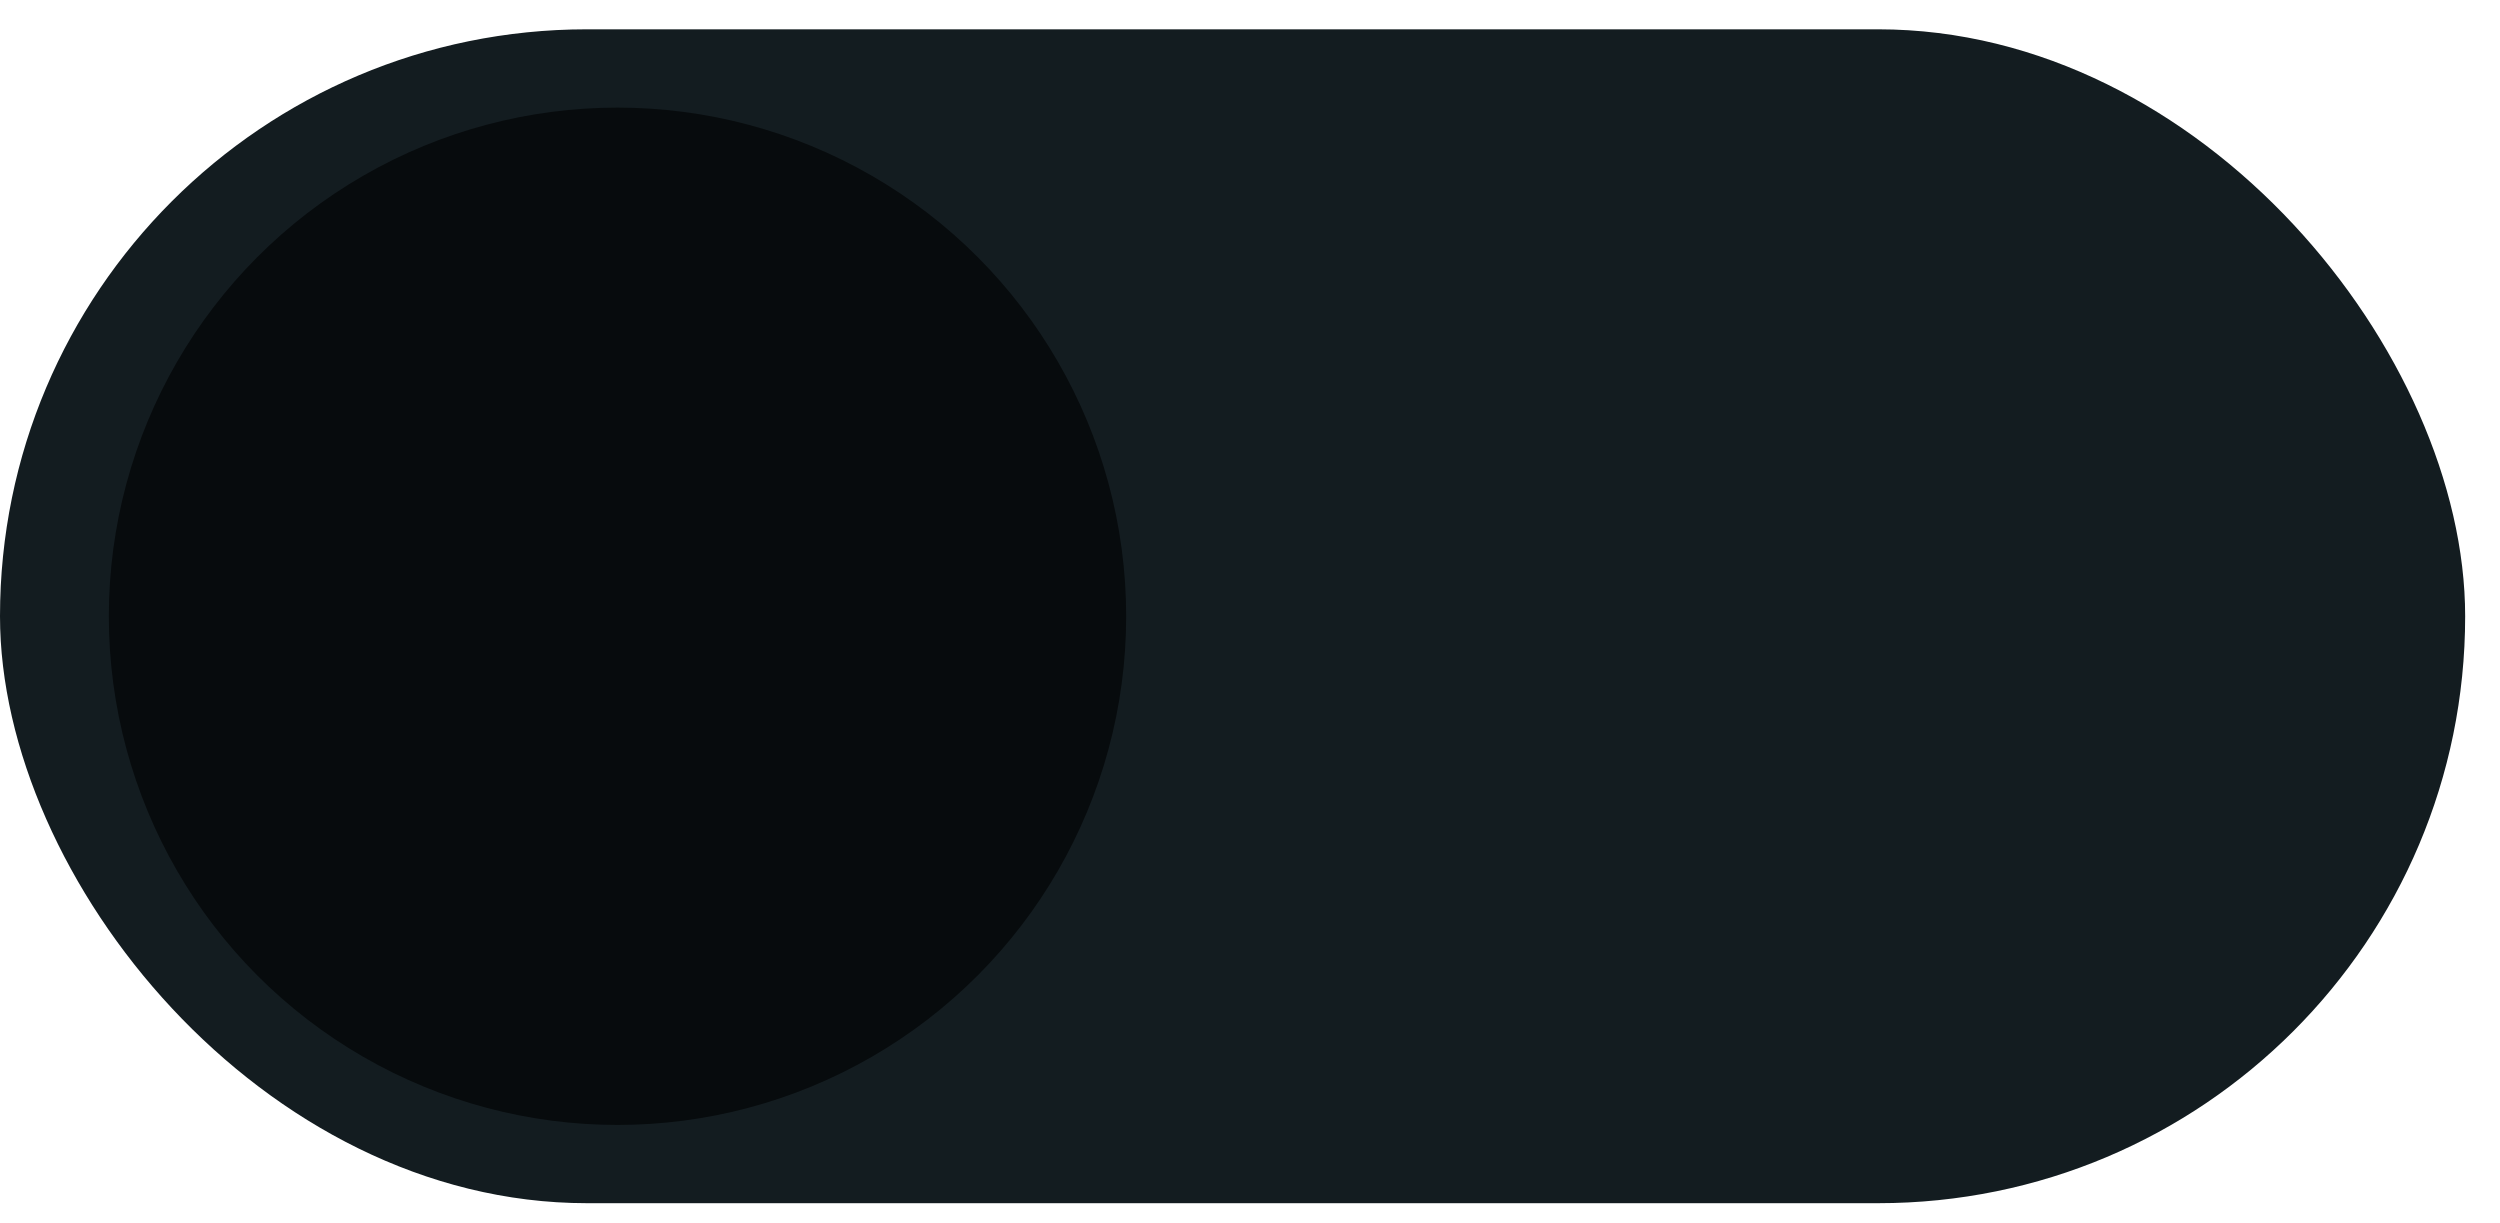
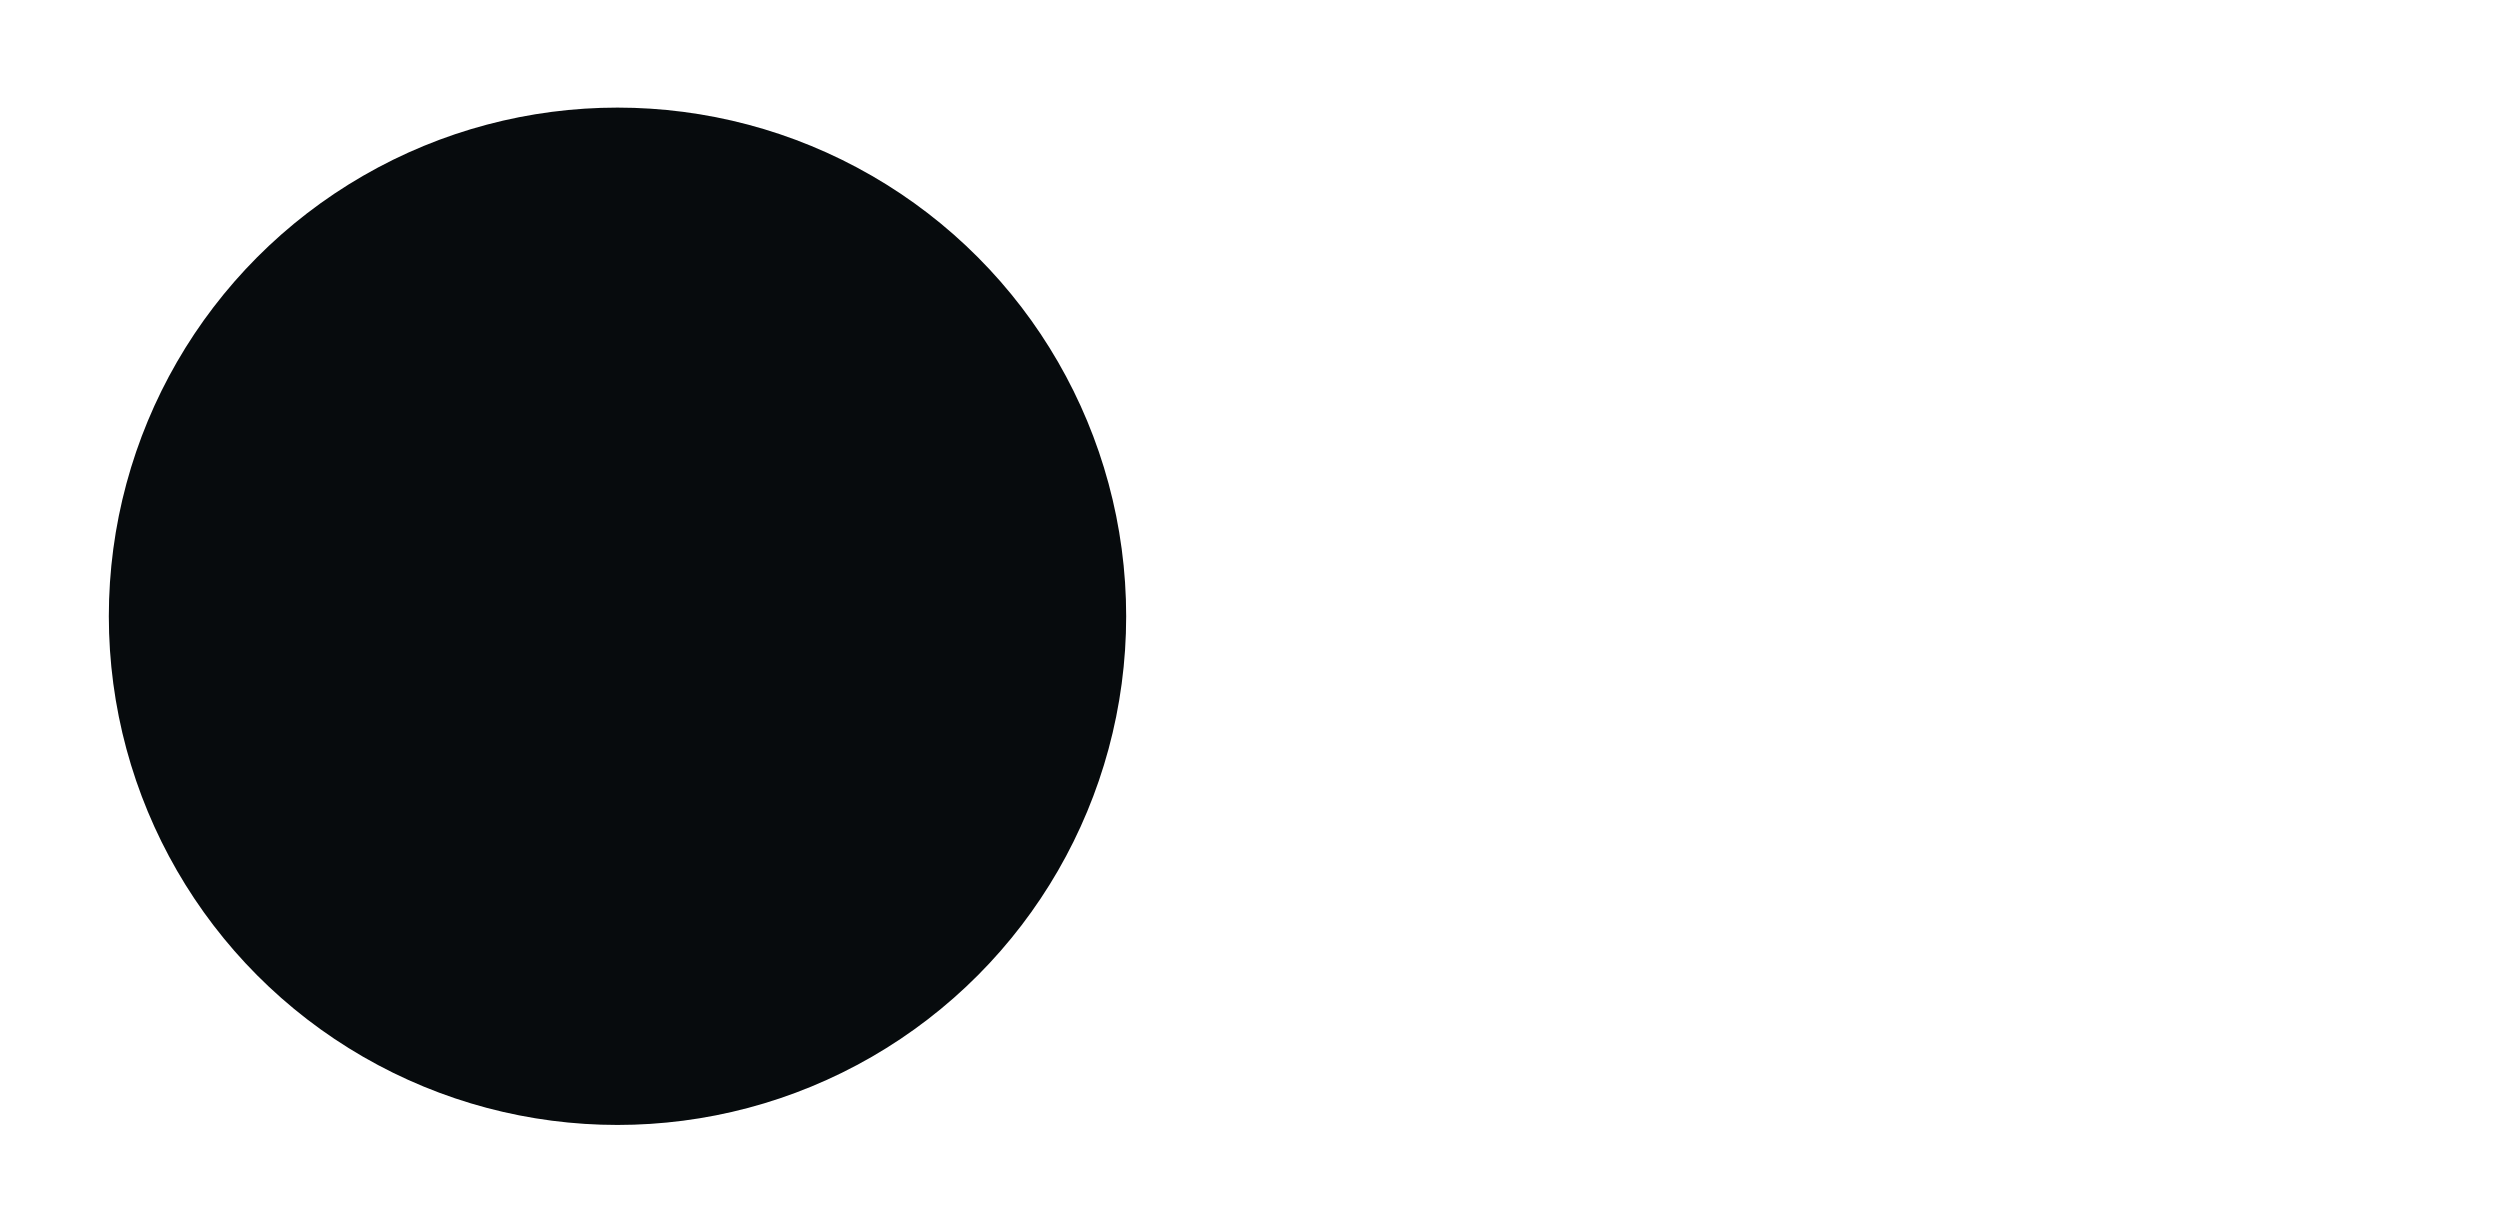
<svg xmlns="http://www.w3.org/2000/svg" width="47" height="23" viewBox="0 0 47 23" fill="none">
-   <rect y="0.551" width="46.345" height="22.069" rx="11.035" fill="#131C20" />
  <circle cx="11.609" cy="11.586" r="9.563" fill="#070B0D" />
</svg>